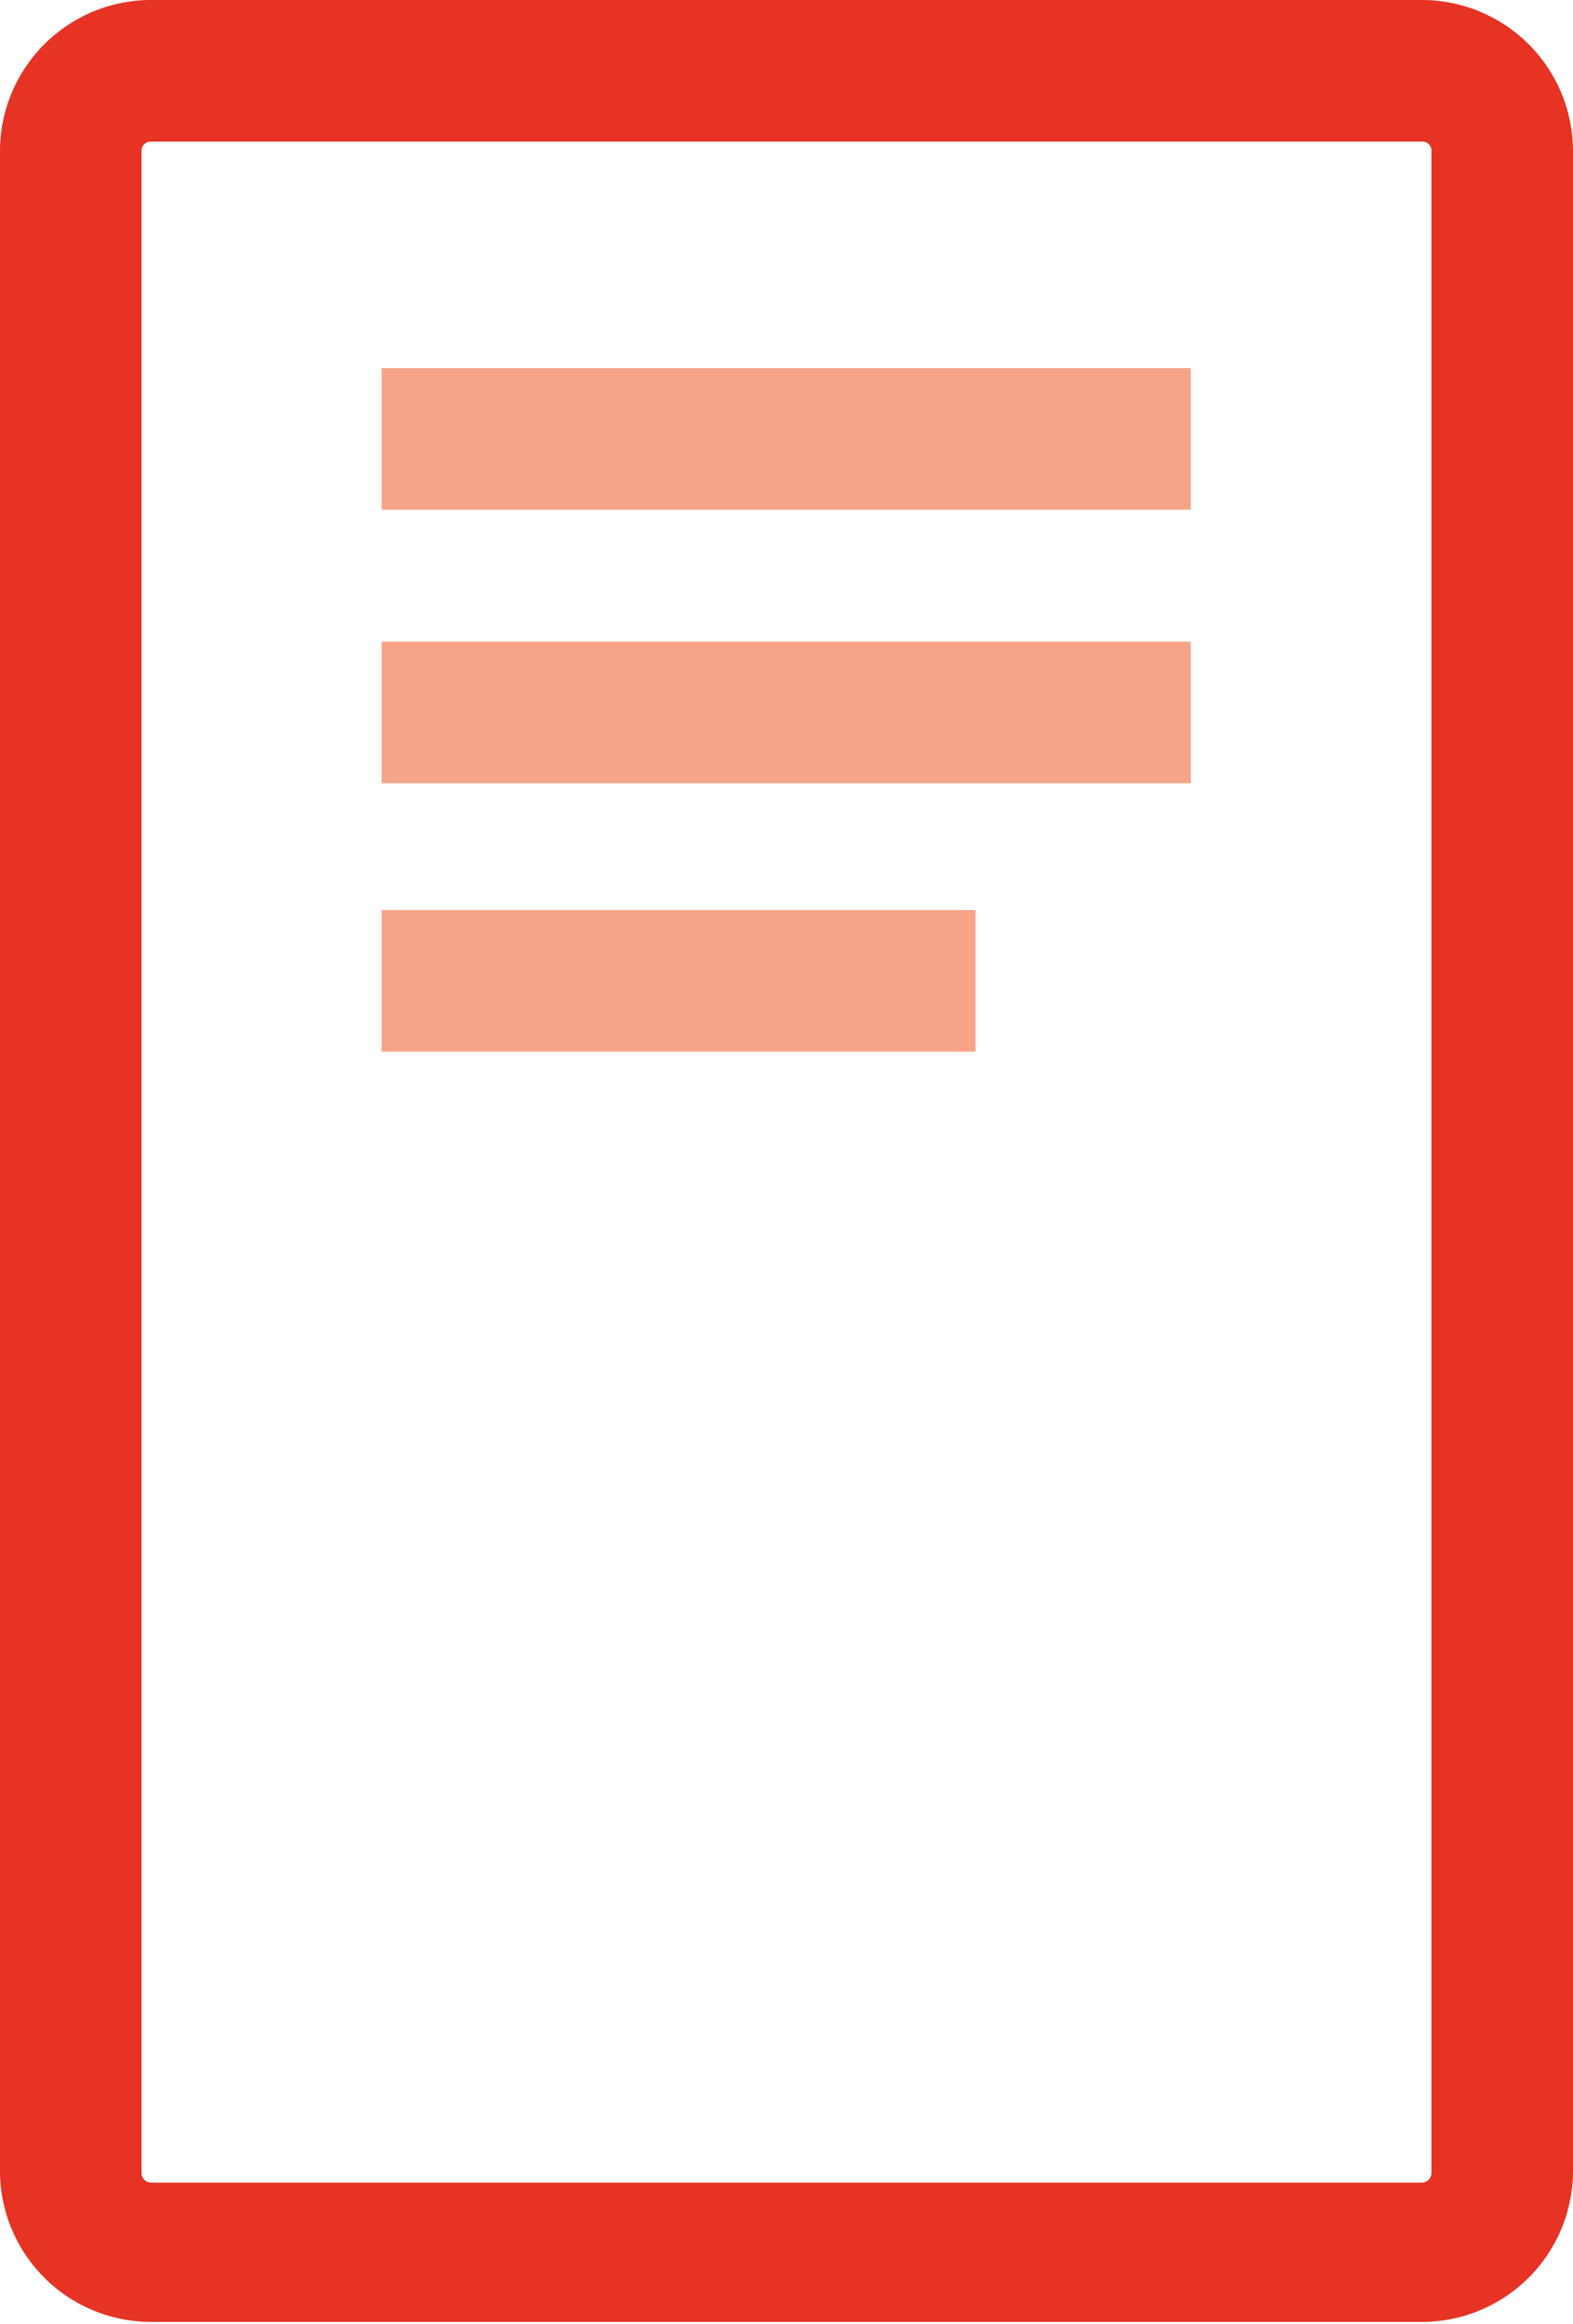
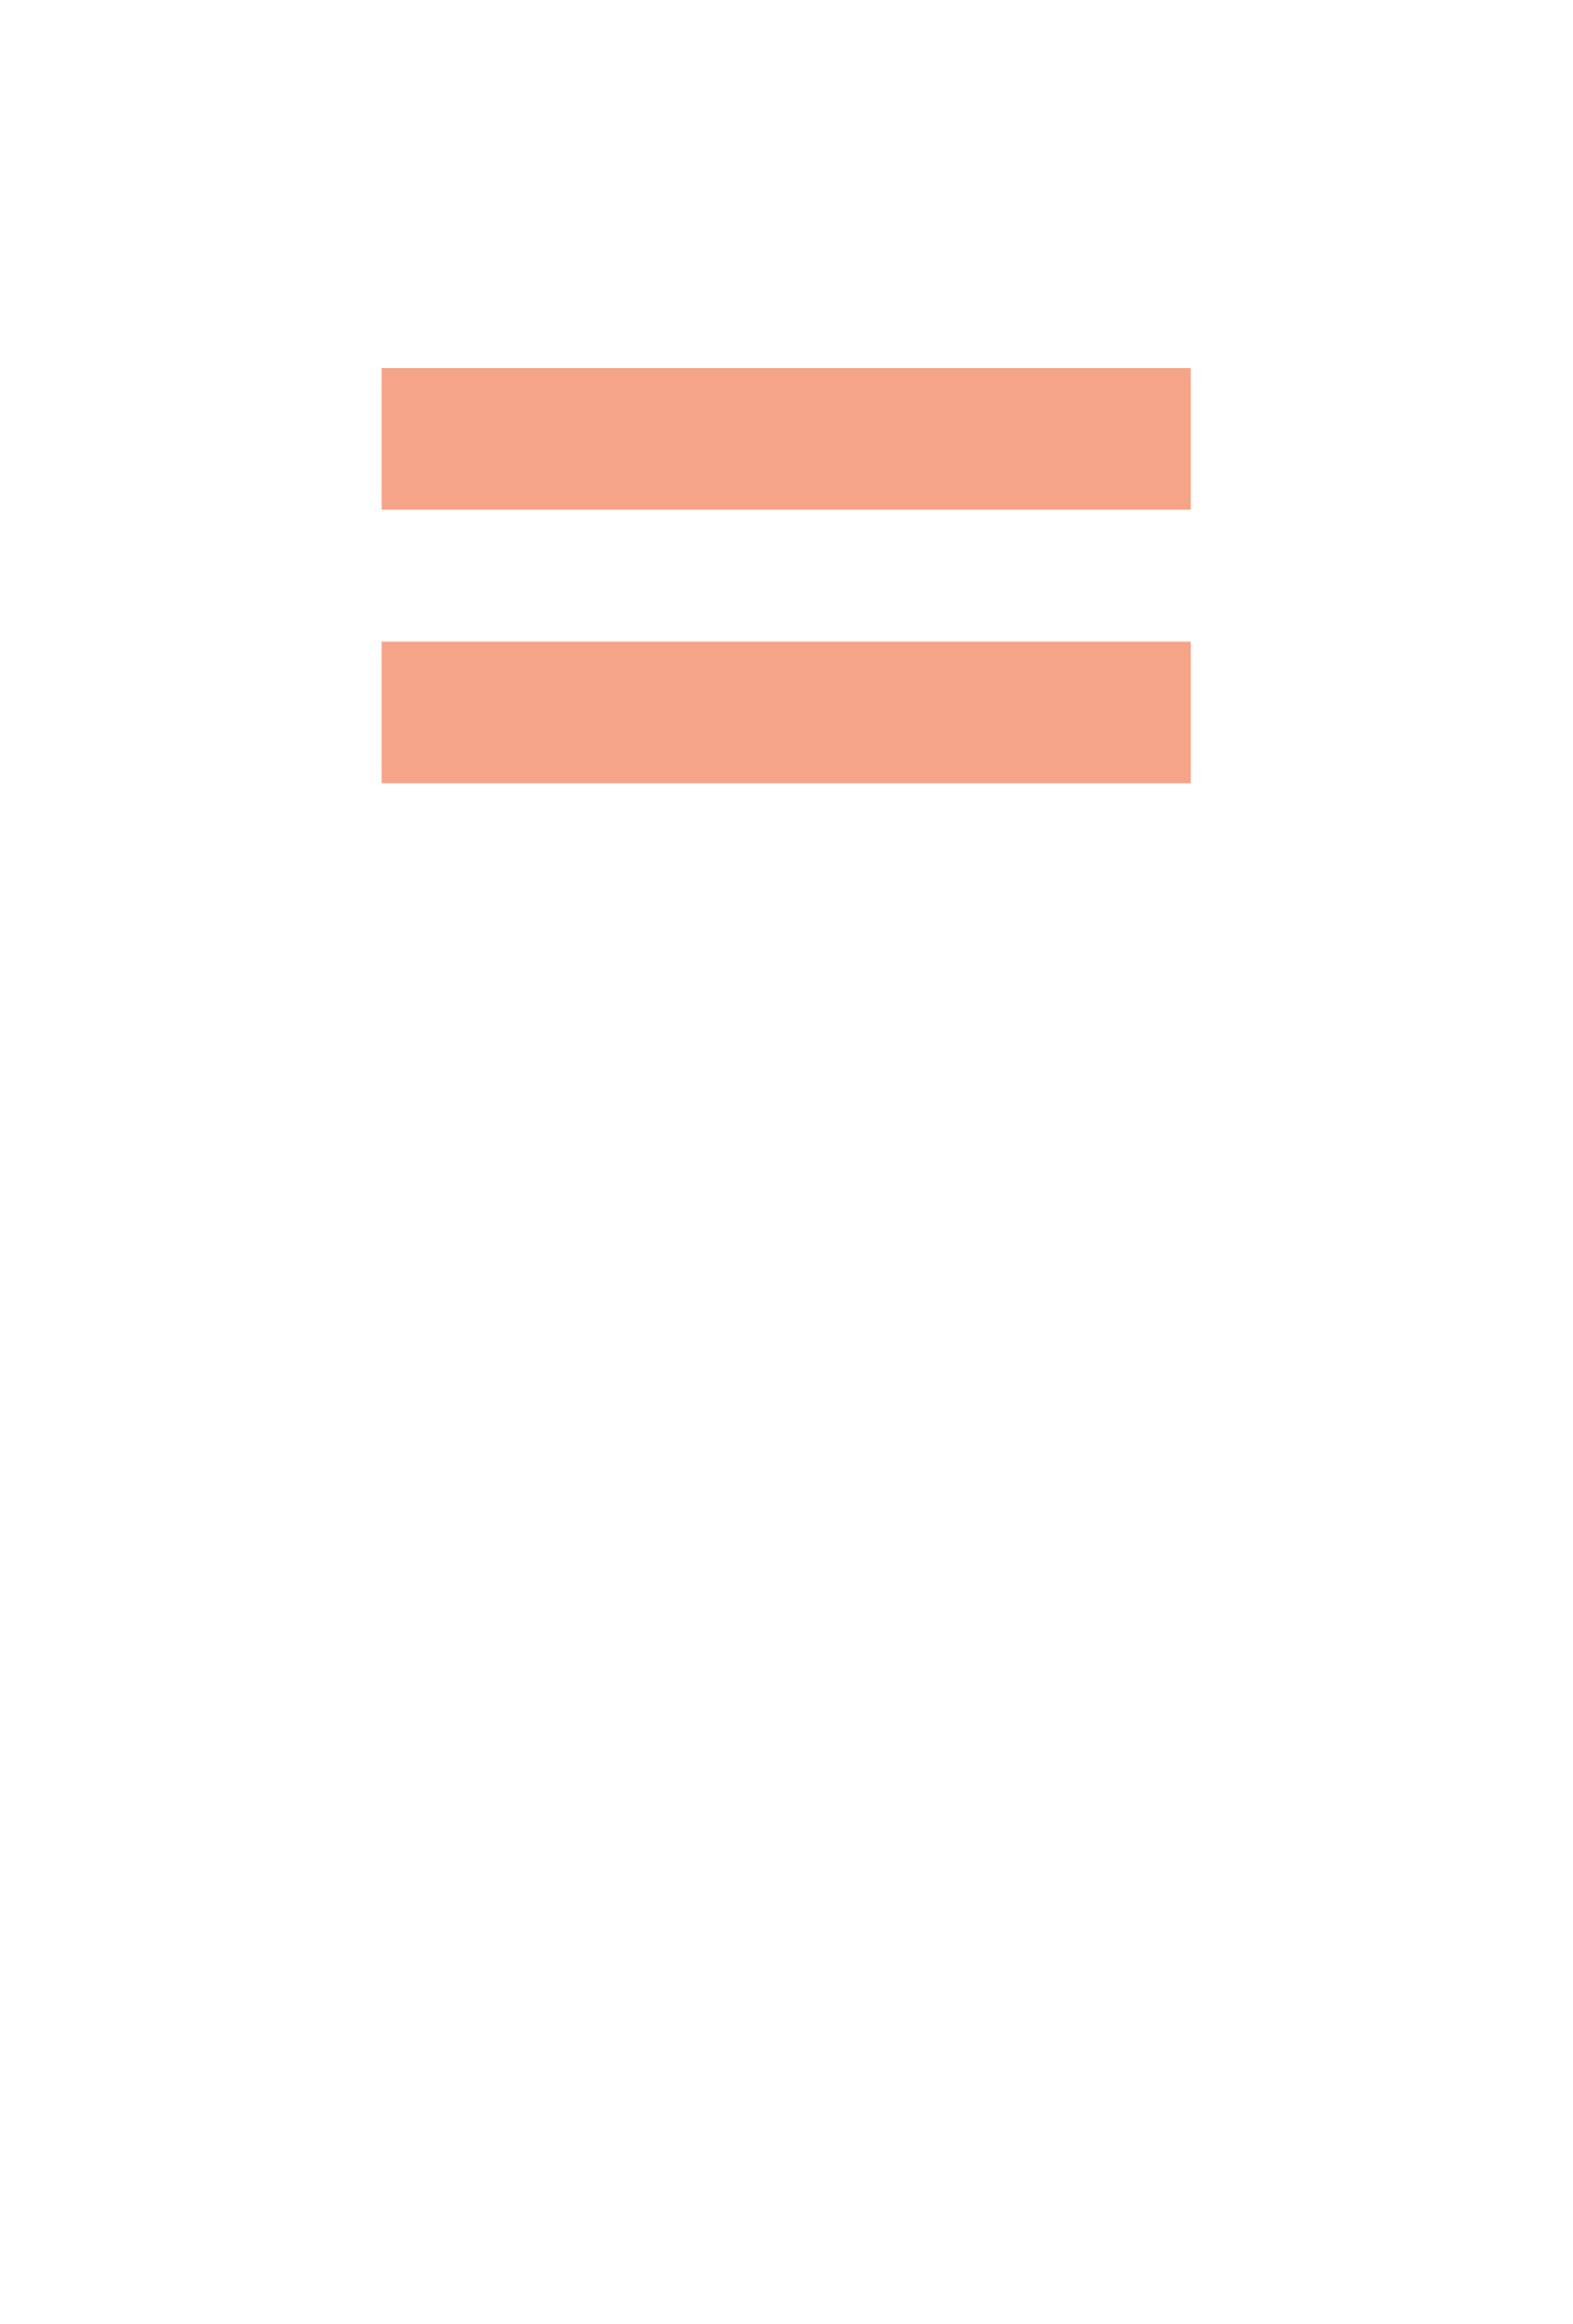
<svg xmlns="http://www.w3.org/2000/svg" viewBox="0 0 27.78 41.04">
  <defs>
    <style>.cls-1{fill:#e63323;}.cls-2{fill:#f5a488;}</style>
  </defs>
  <g id="Vrstva_2" data-name="Vrstva 2">
    <g id="Vrstva_1-2" data-name="Vrstva 1">
-       <path class="cls-1" d="M25.12,41H2.66A2.67,2.67,0,0,1,0,38.37V2.67A2.67,2.67,0,0,1,2.66,0H25.12a2.67,2.67,0,0,1,2.66,2.67v35.7A2.67,2.67,0,0,1,25.12,41ZM2.66,2.5a.16.16,0,0,0-.16.17v35.7a.17.17,0,0,0,.16.17H25.12a.17.17,0,0,0,.16-.17V2.67a.16.16,0,0,0-.16-.17Z" />
      <rect class="cls-2" x="6.74" y="6.5" width="14.29" height="2.5" />
      <rect class="cls-2" x="6.74" y="11.33" width="14.29" height="2.5" />
-       <rect class="cls-2" x="6.74" y="16.07" width="10.49" height="2.5" />
    </g>
  </g>
</svg>